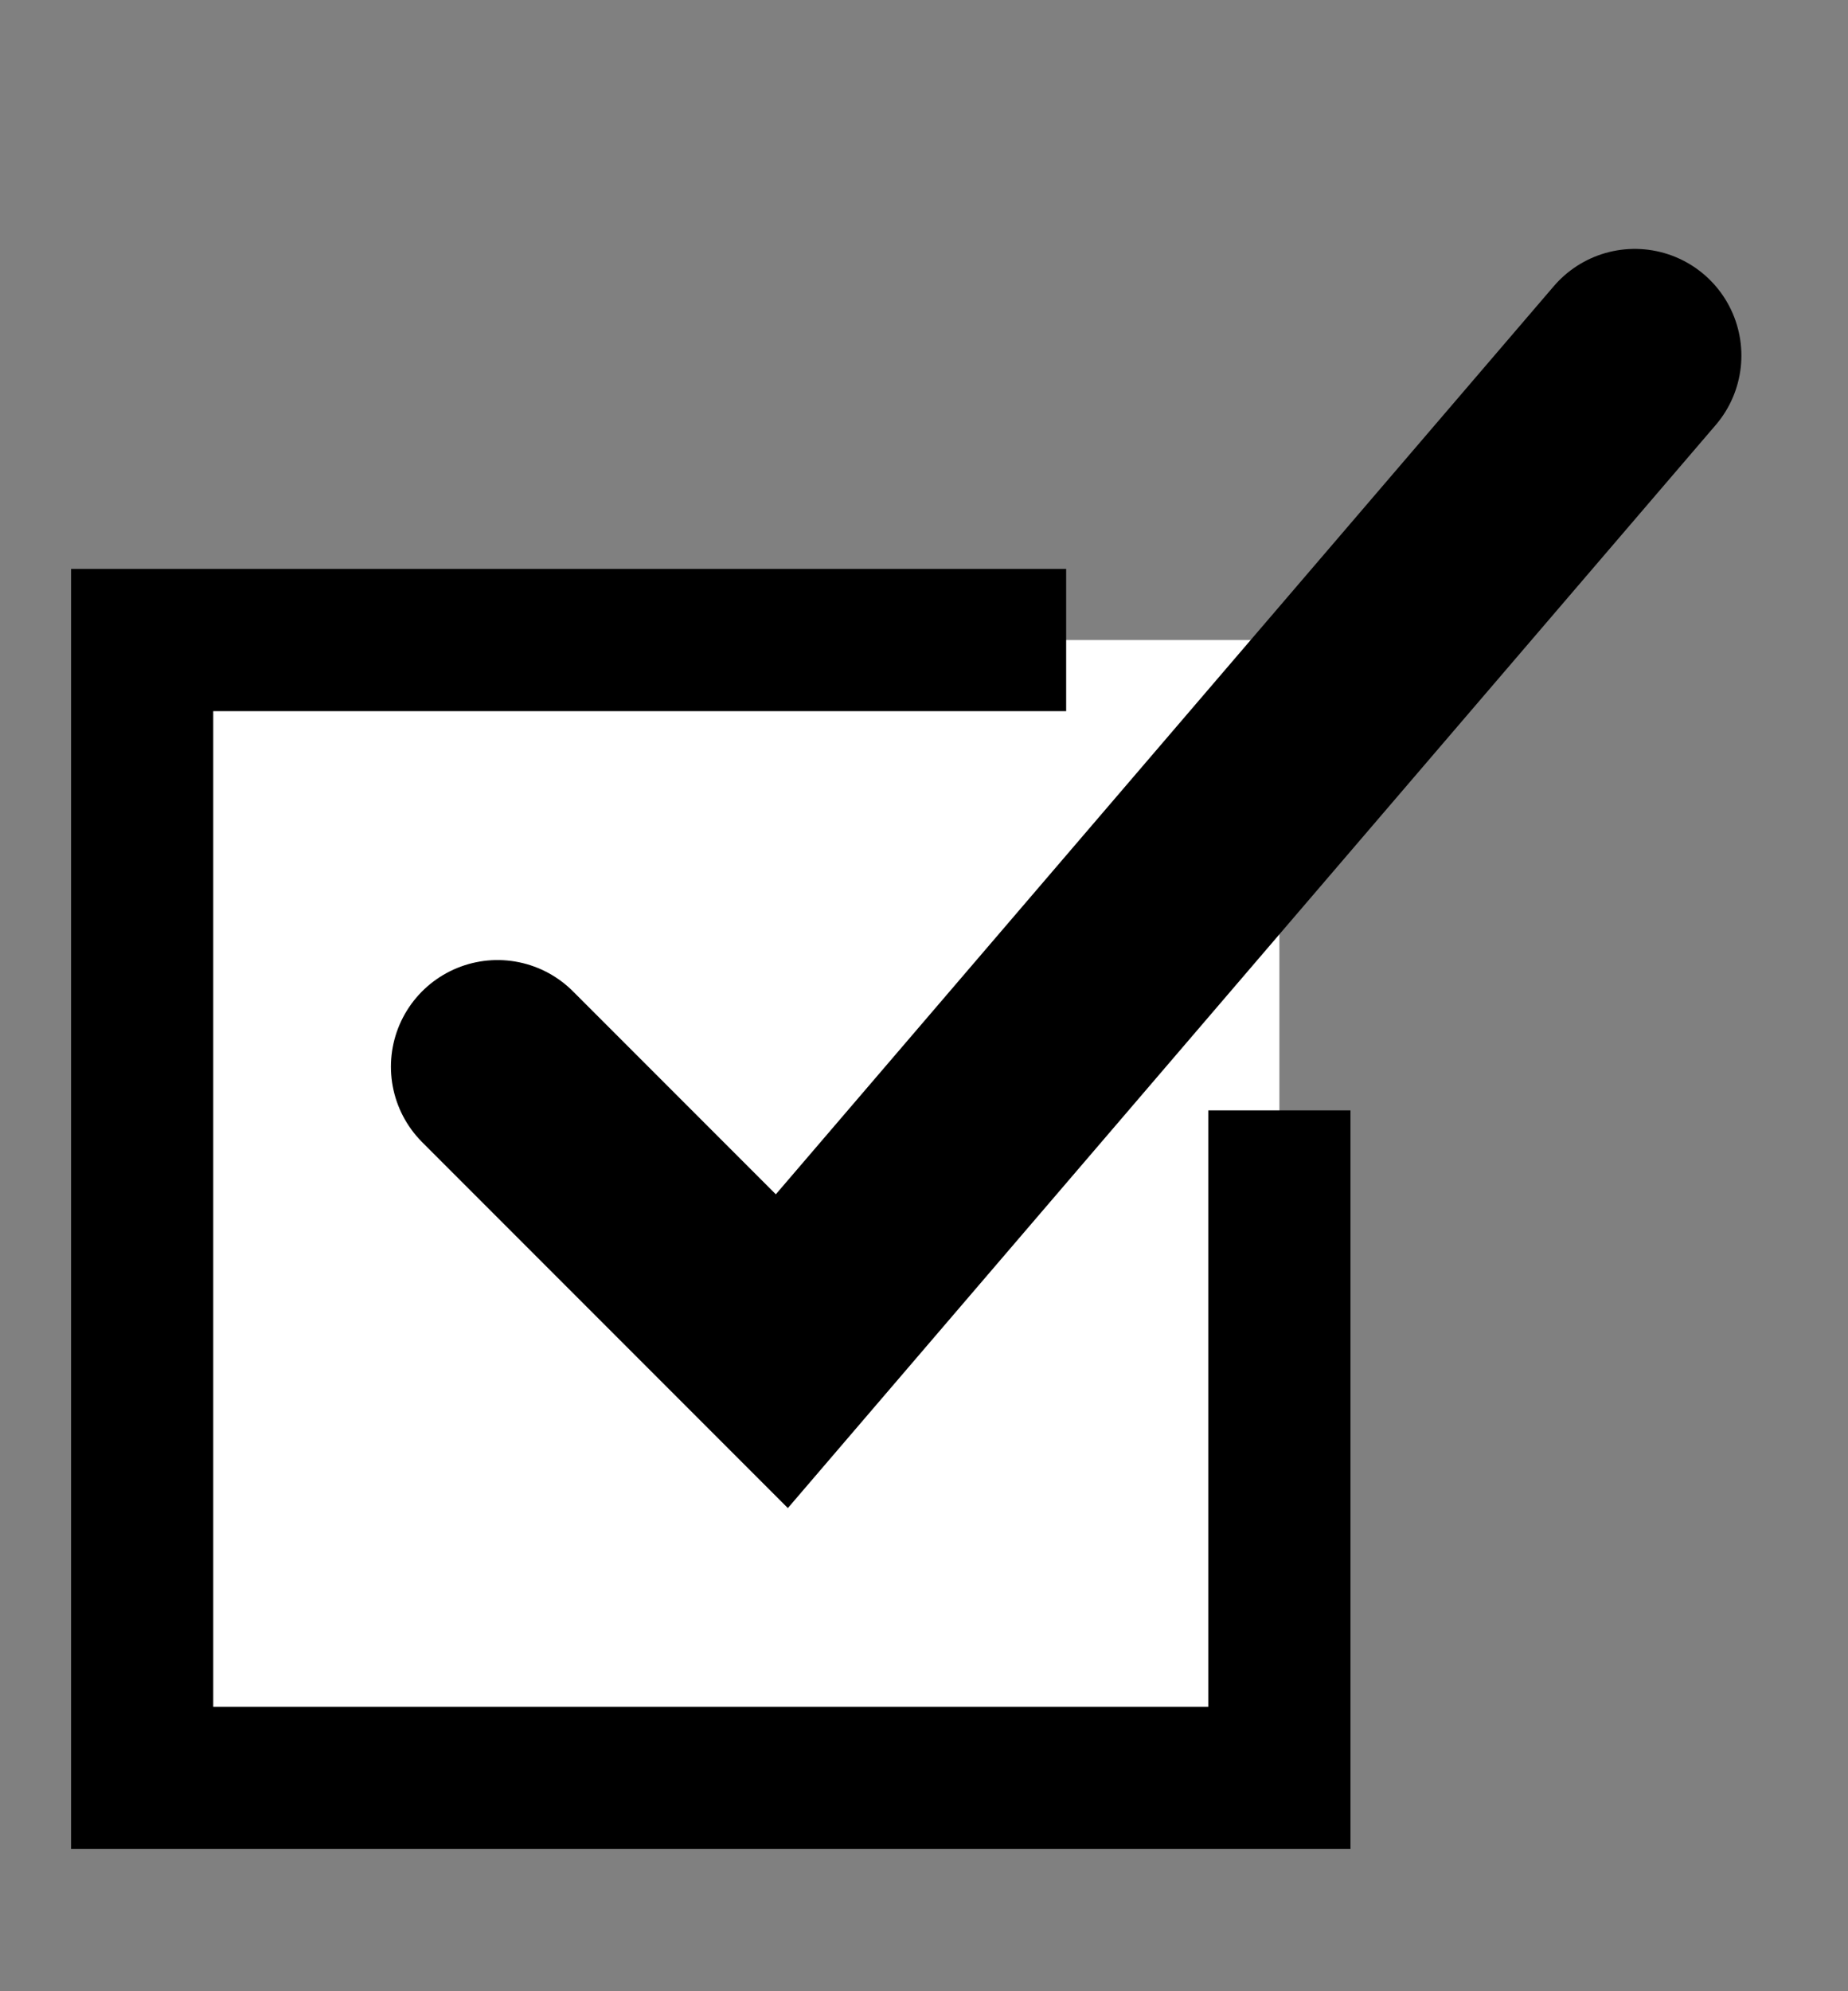
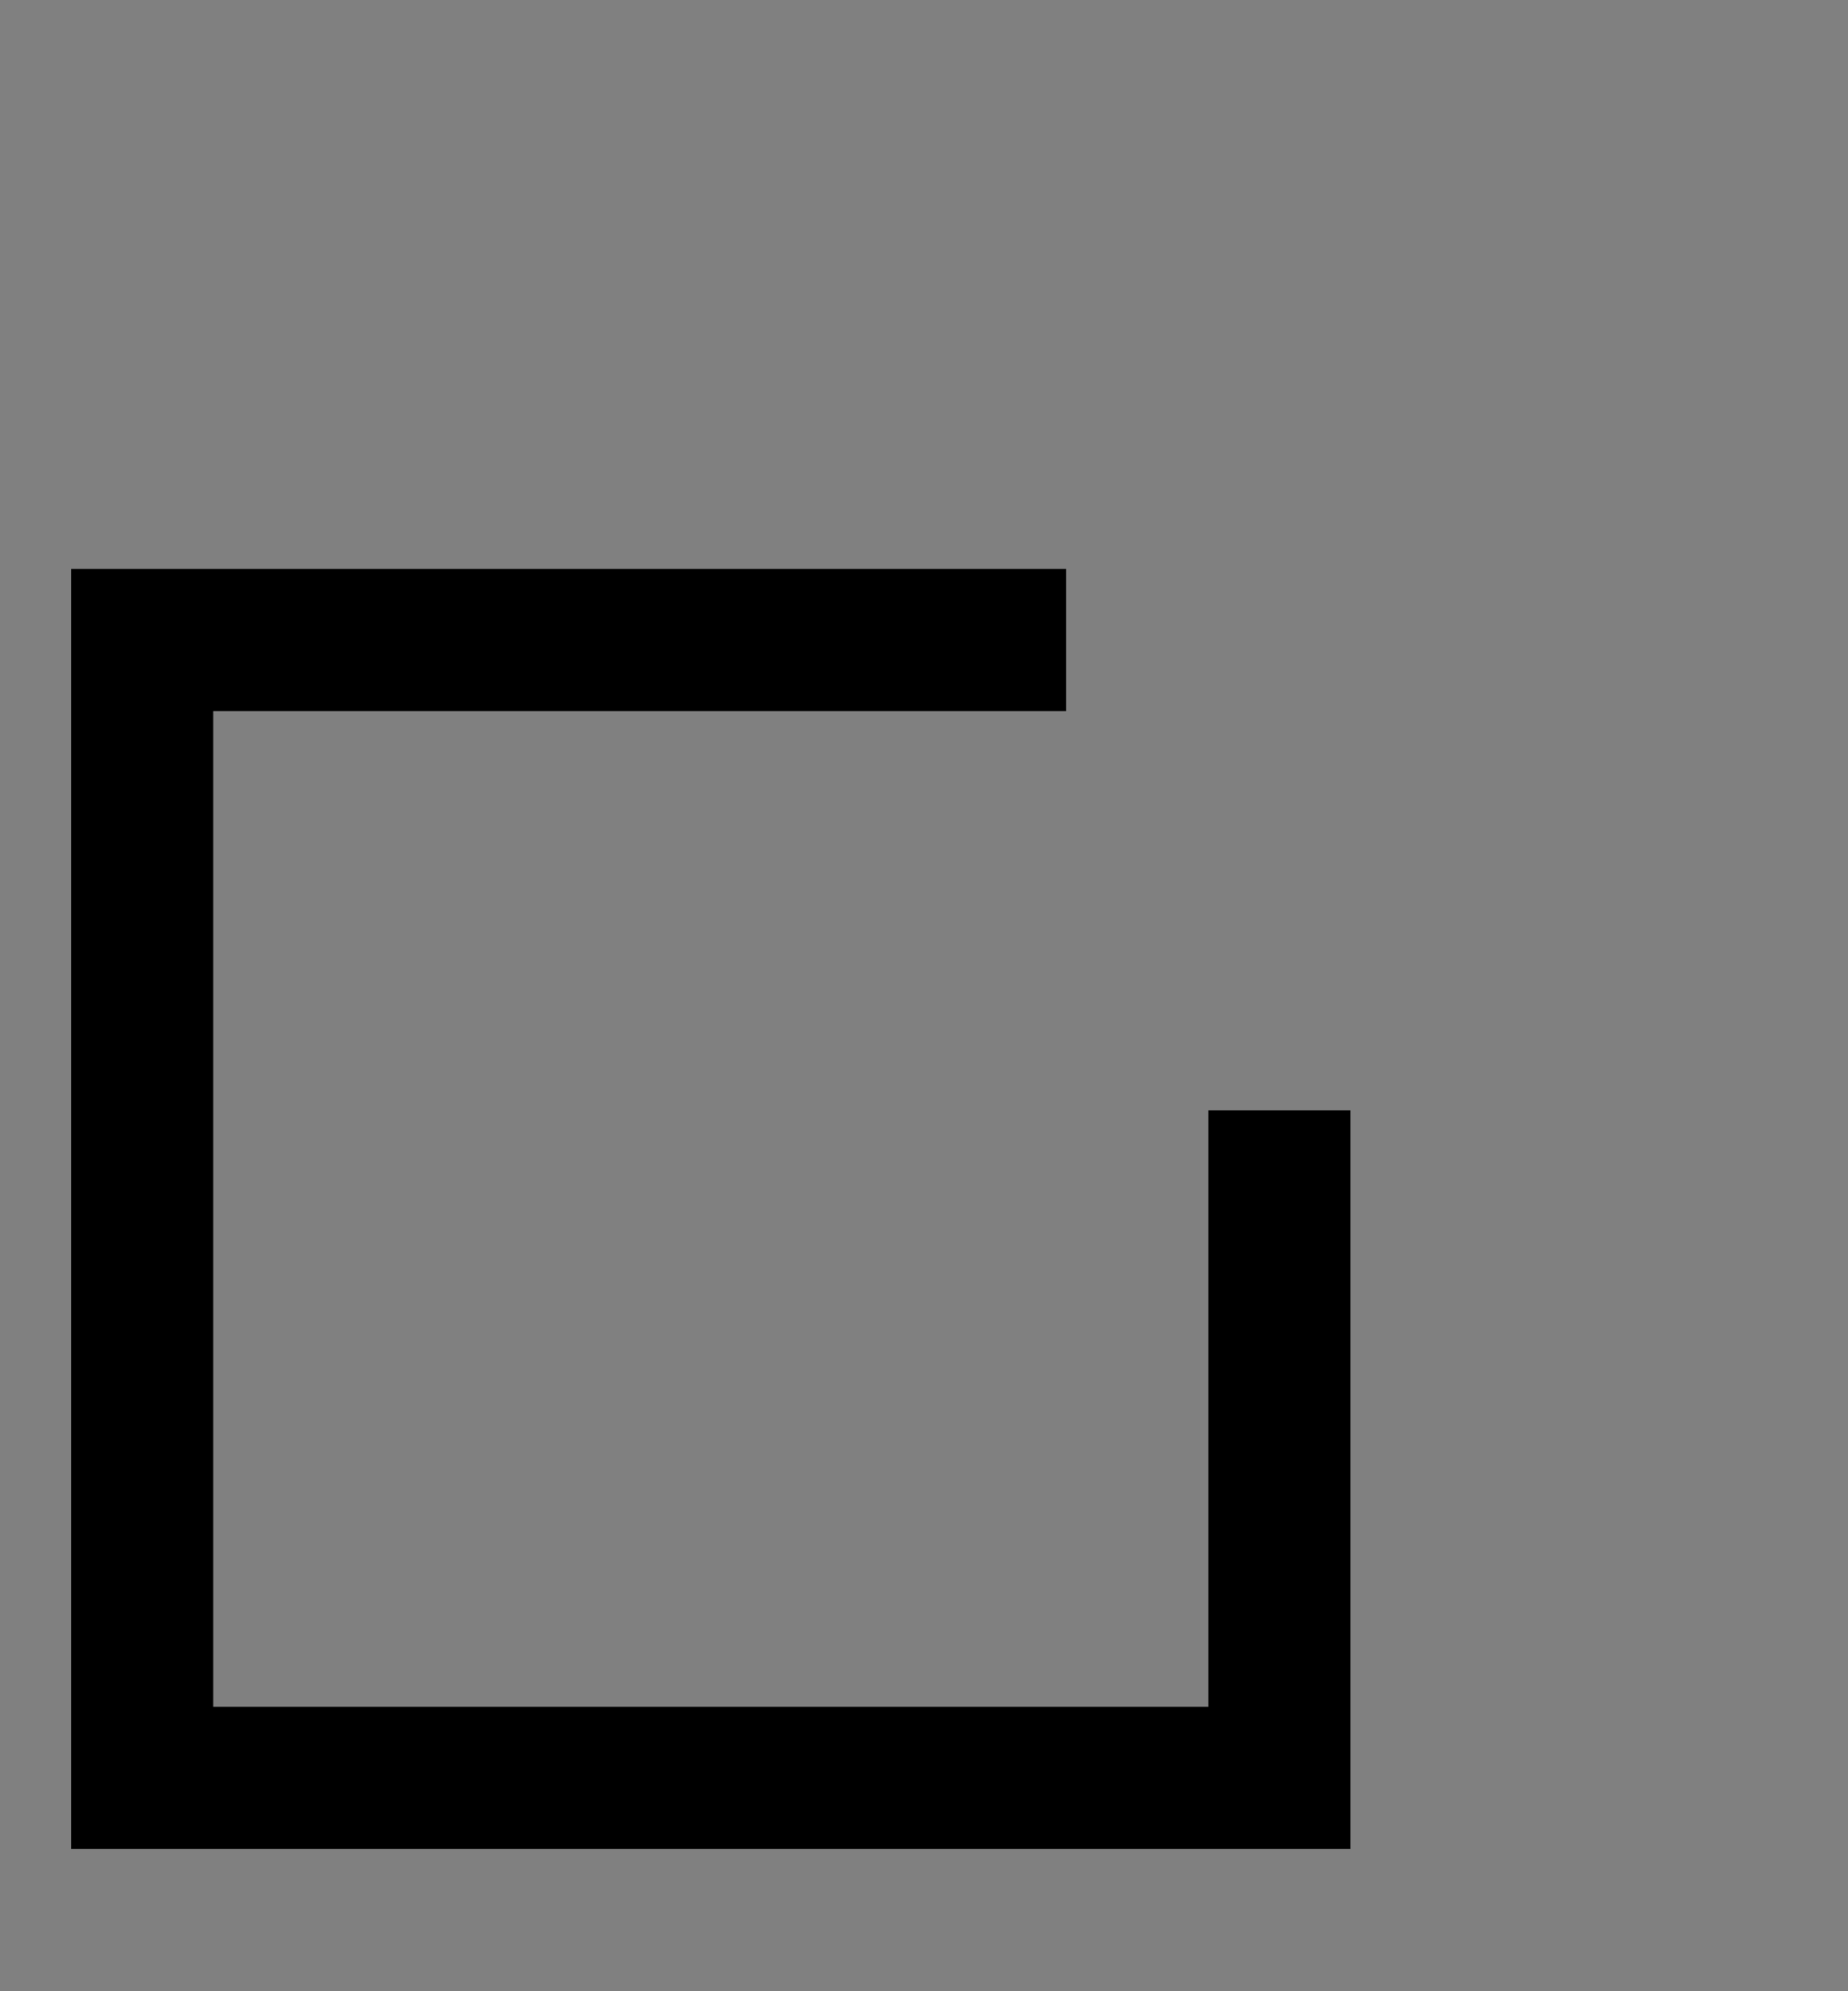
<svg xmlns="http://www.w3.org/2000/svg" fill="none" height="14" viewBox="0 0 13 14" width="13">
  <rect x="0" y="0" width="13" height="14" fill="#808080" stroke="none" />
-   <path d="m1 4.5h8v8h-8z" fill="#fff" />
  <g stroke="#000">
-     <path d="m3.5 7.5 2 2 6-7" stroke-linecap="round" stroke-width="1.5" />
    <path d="m7.5 4.5h-6.5v8h8v-4.693" />
  </g>
</svg>